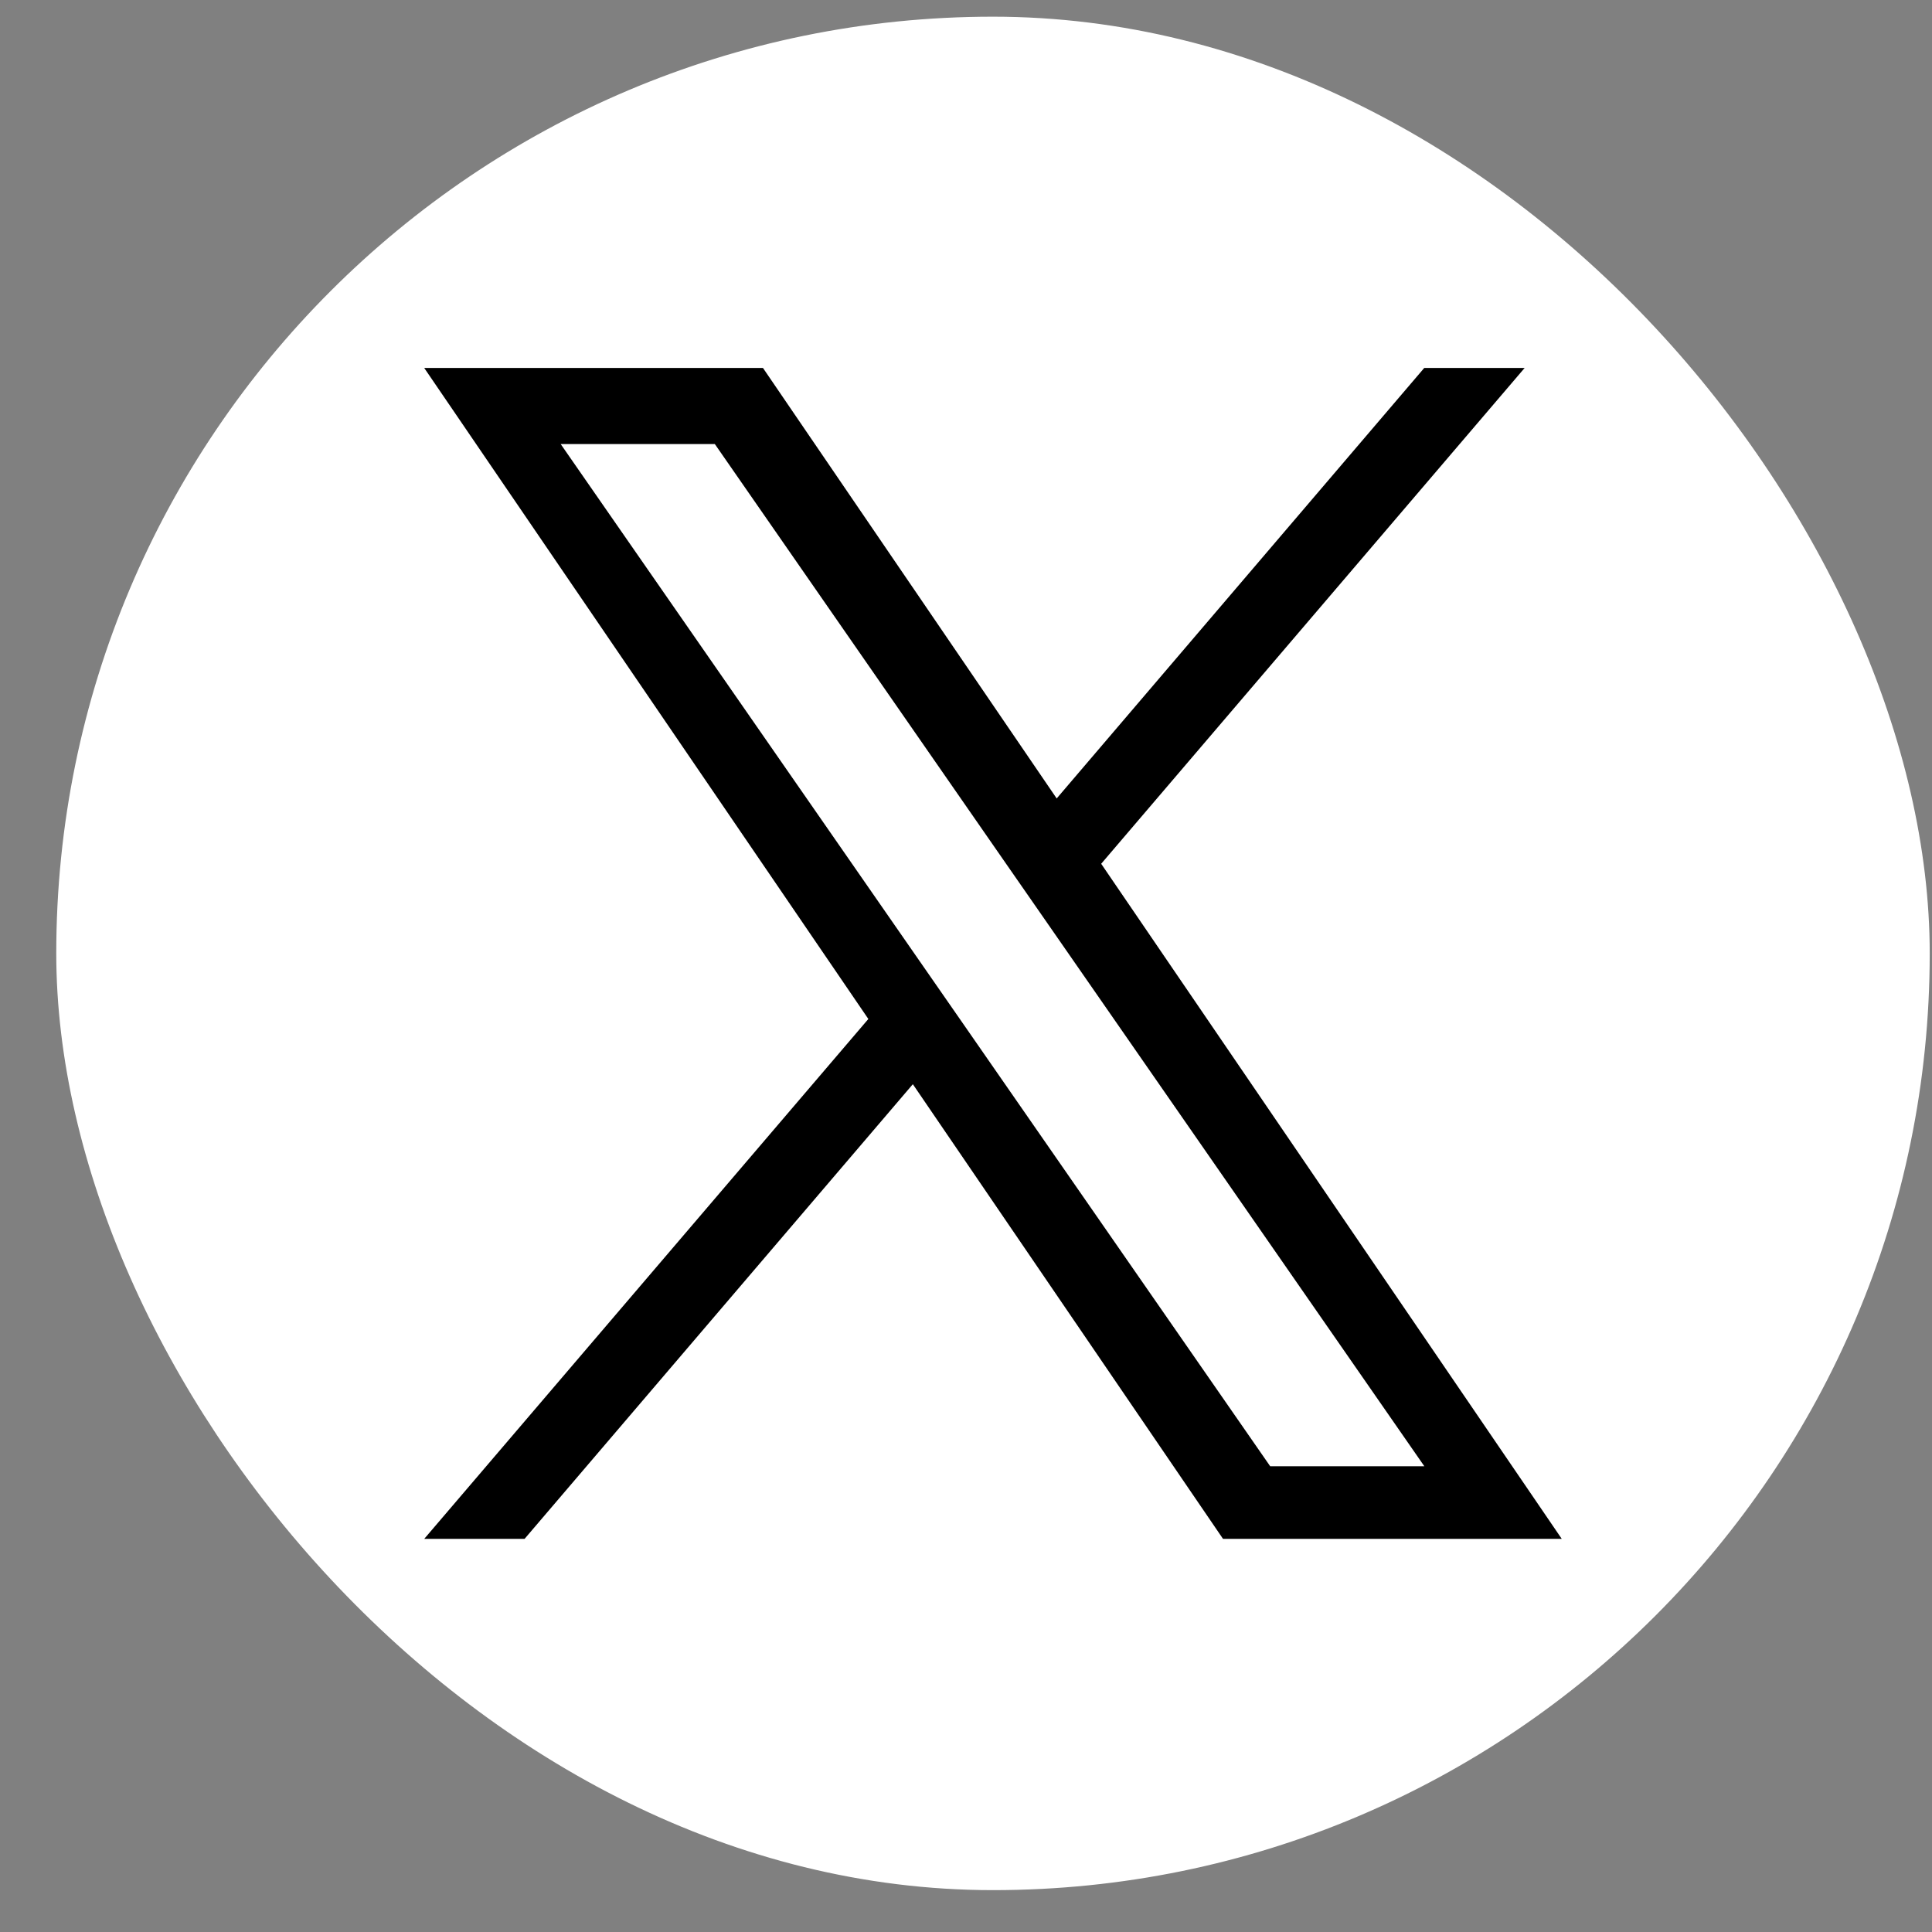
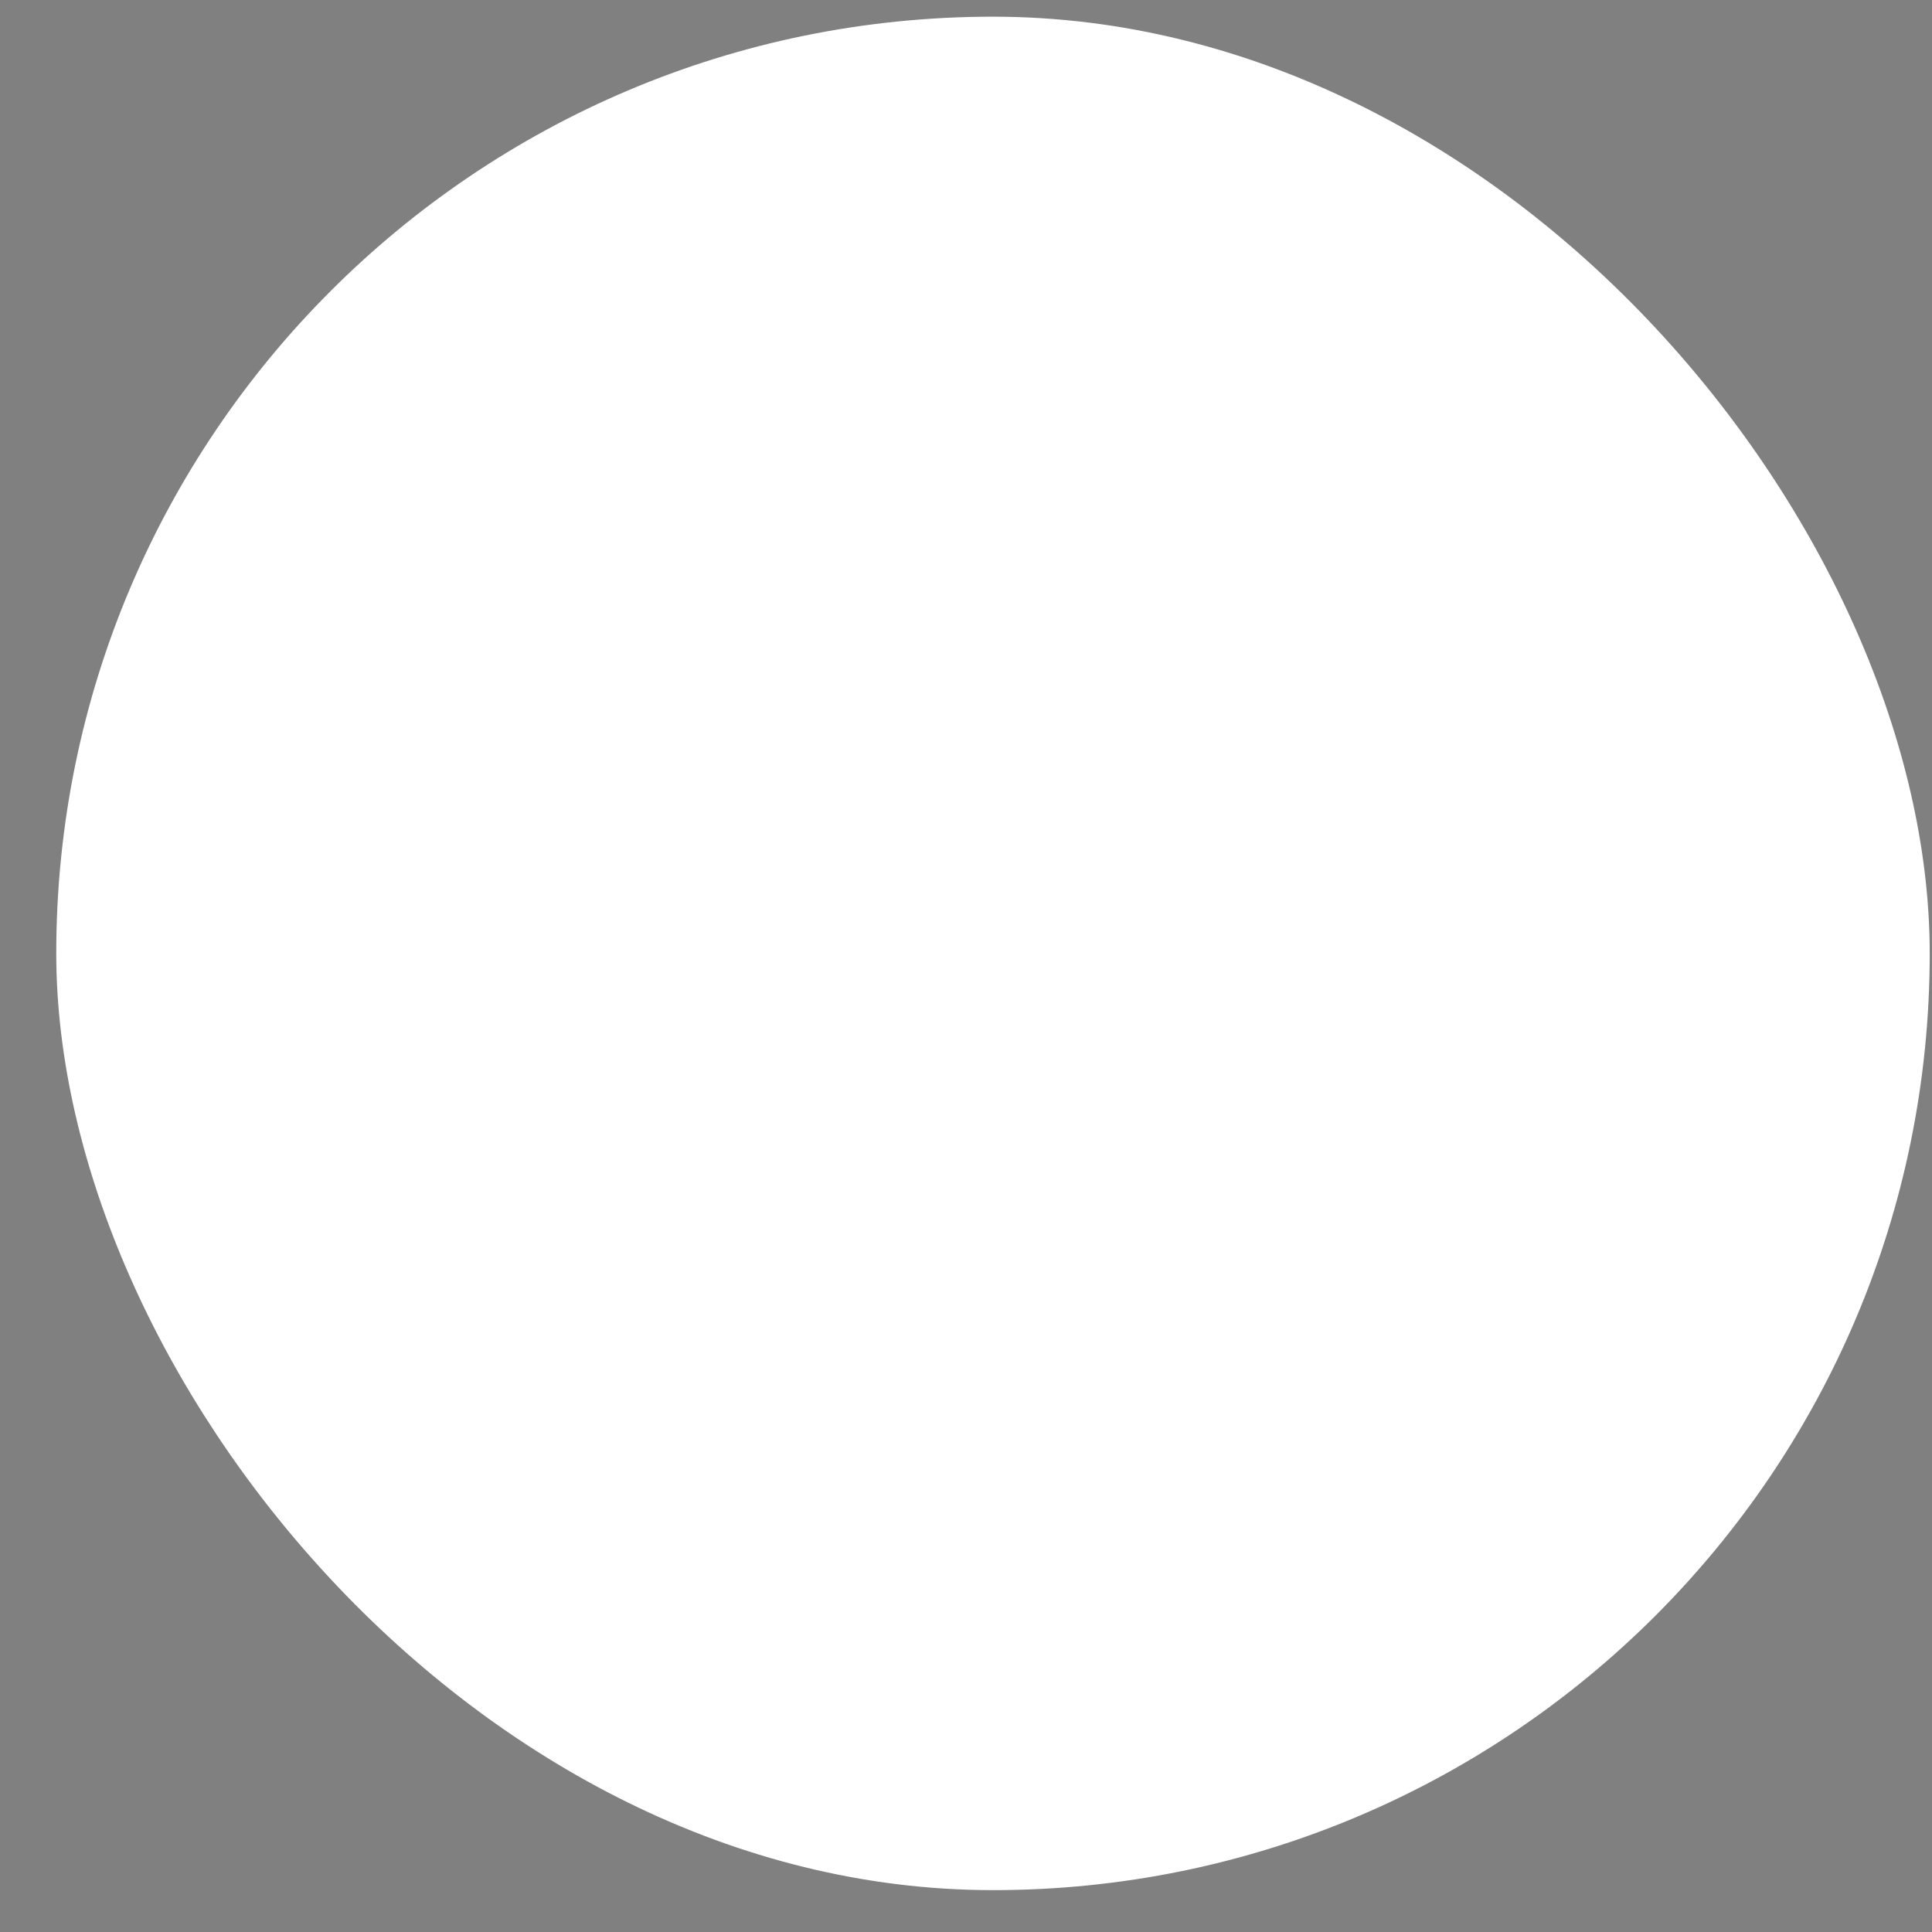
<svg xmlns="http://www.w3.org/2000/svg" width="33" height="33" viewBox="0 0 33 33" fill="none">
  <rect x="0" y="0" width="33" height="33" fill="#808080" stroke="none" />
  <rect x="0.961" y="0.285" width="32" height="32" rx="16" fill="white" />
  <g clip-path="url(#clip0_52467_5250)">
-     <path d="M18.809 14.754L26.042 6.285H24.327L18.049 13.638L13.032 6.285H7.246L14.832 17.405L7.246 26.285H8.96L15.592 18.519L20.89 26.285H26.676L18.809 14.754ZM16.462 17.502L15.693 16.395L9.577 7.585H12.21L17.144 14.695L17.913 15.802L24.329 25.045H21.696L16.462 17.502Z" fill="black" />
-   </g>
+     </g>
  <defs>
    <clipPath id="clip0_52467_5250">
      <rect width="21.333" height="21.333" fill="white" transform="translate(6.294 5.619)" />
    </clipPath>
  </defs>
</svg>